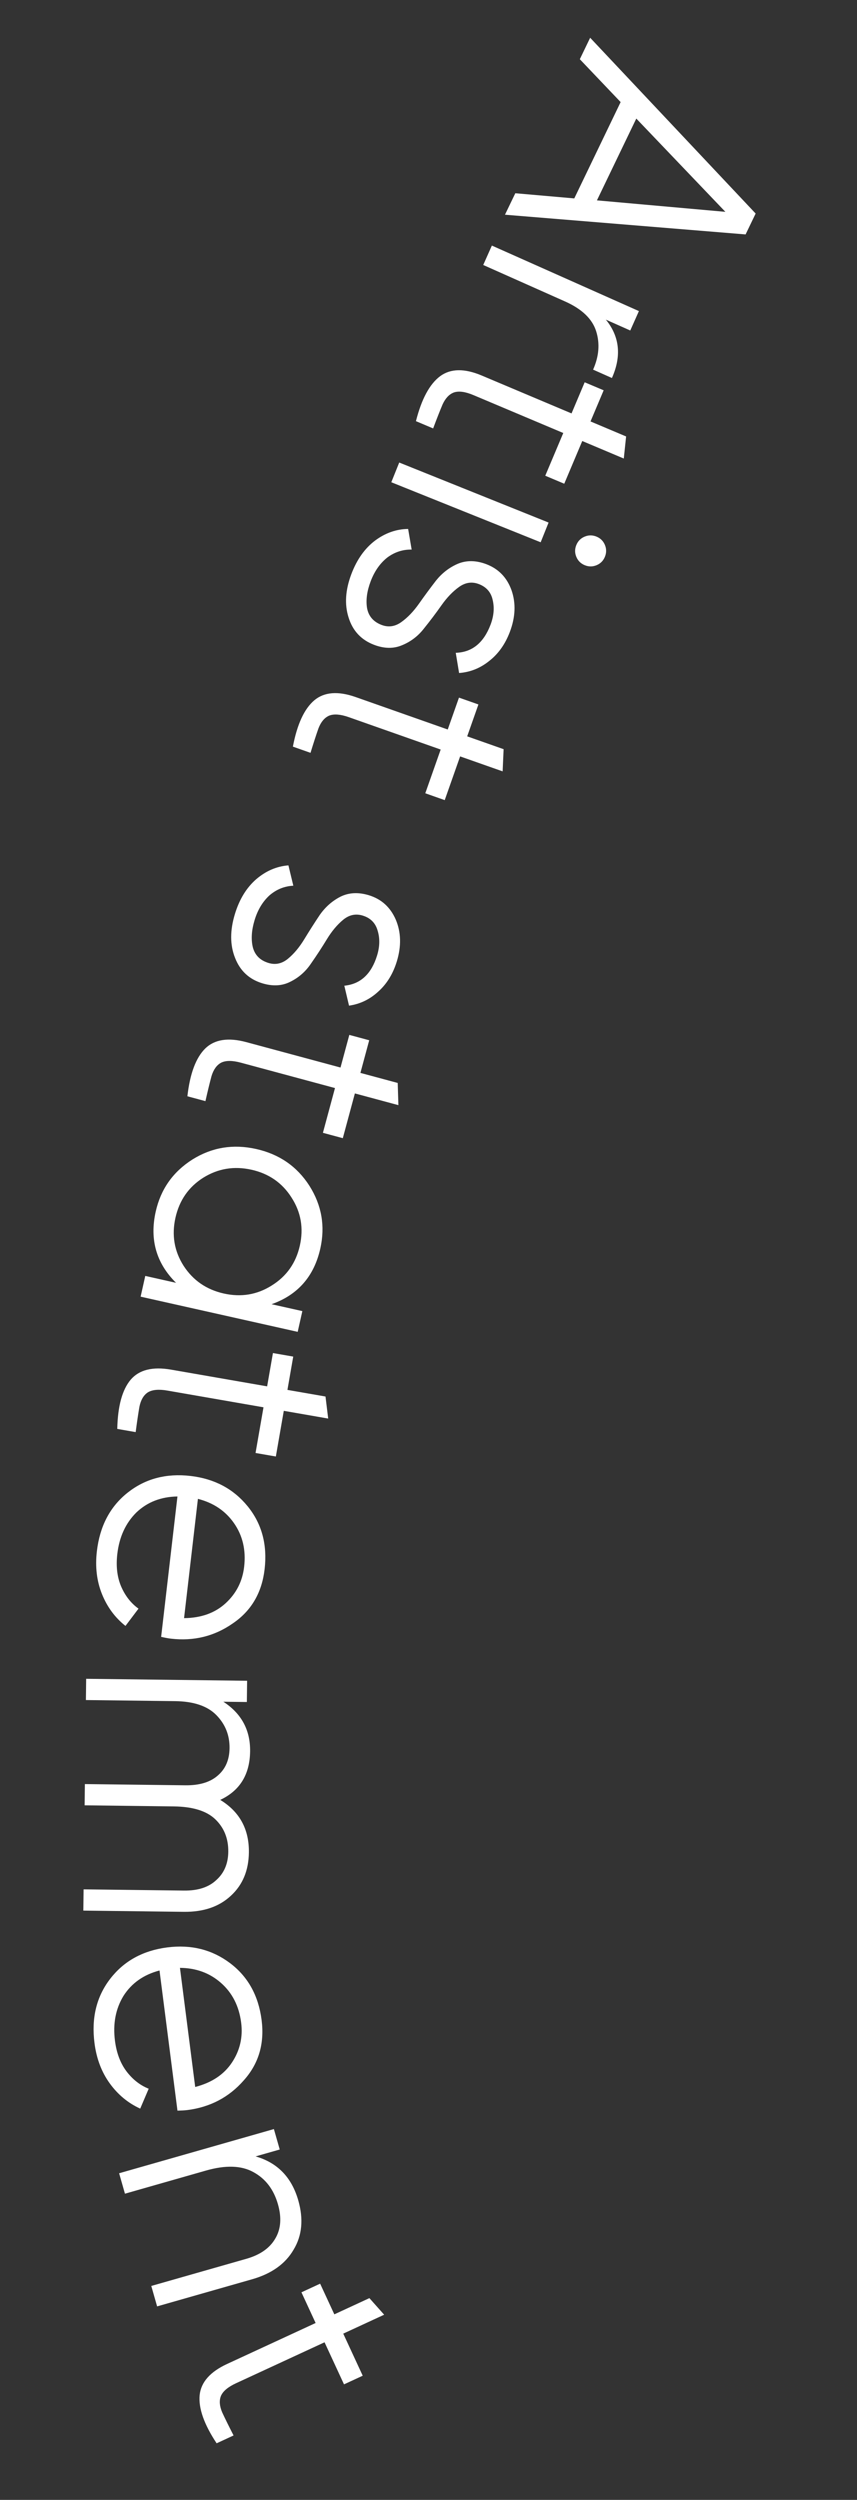
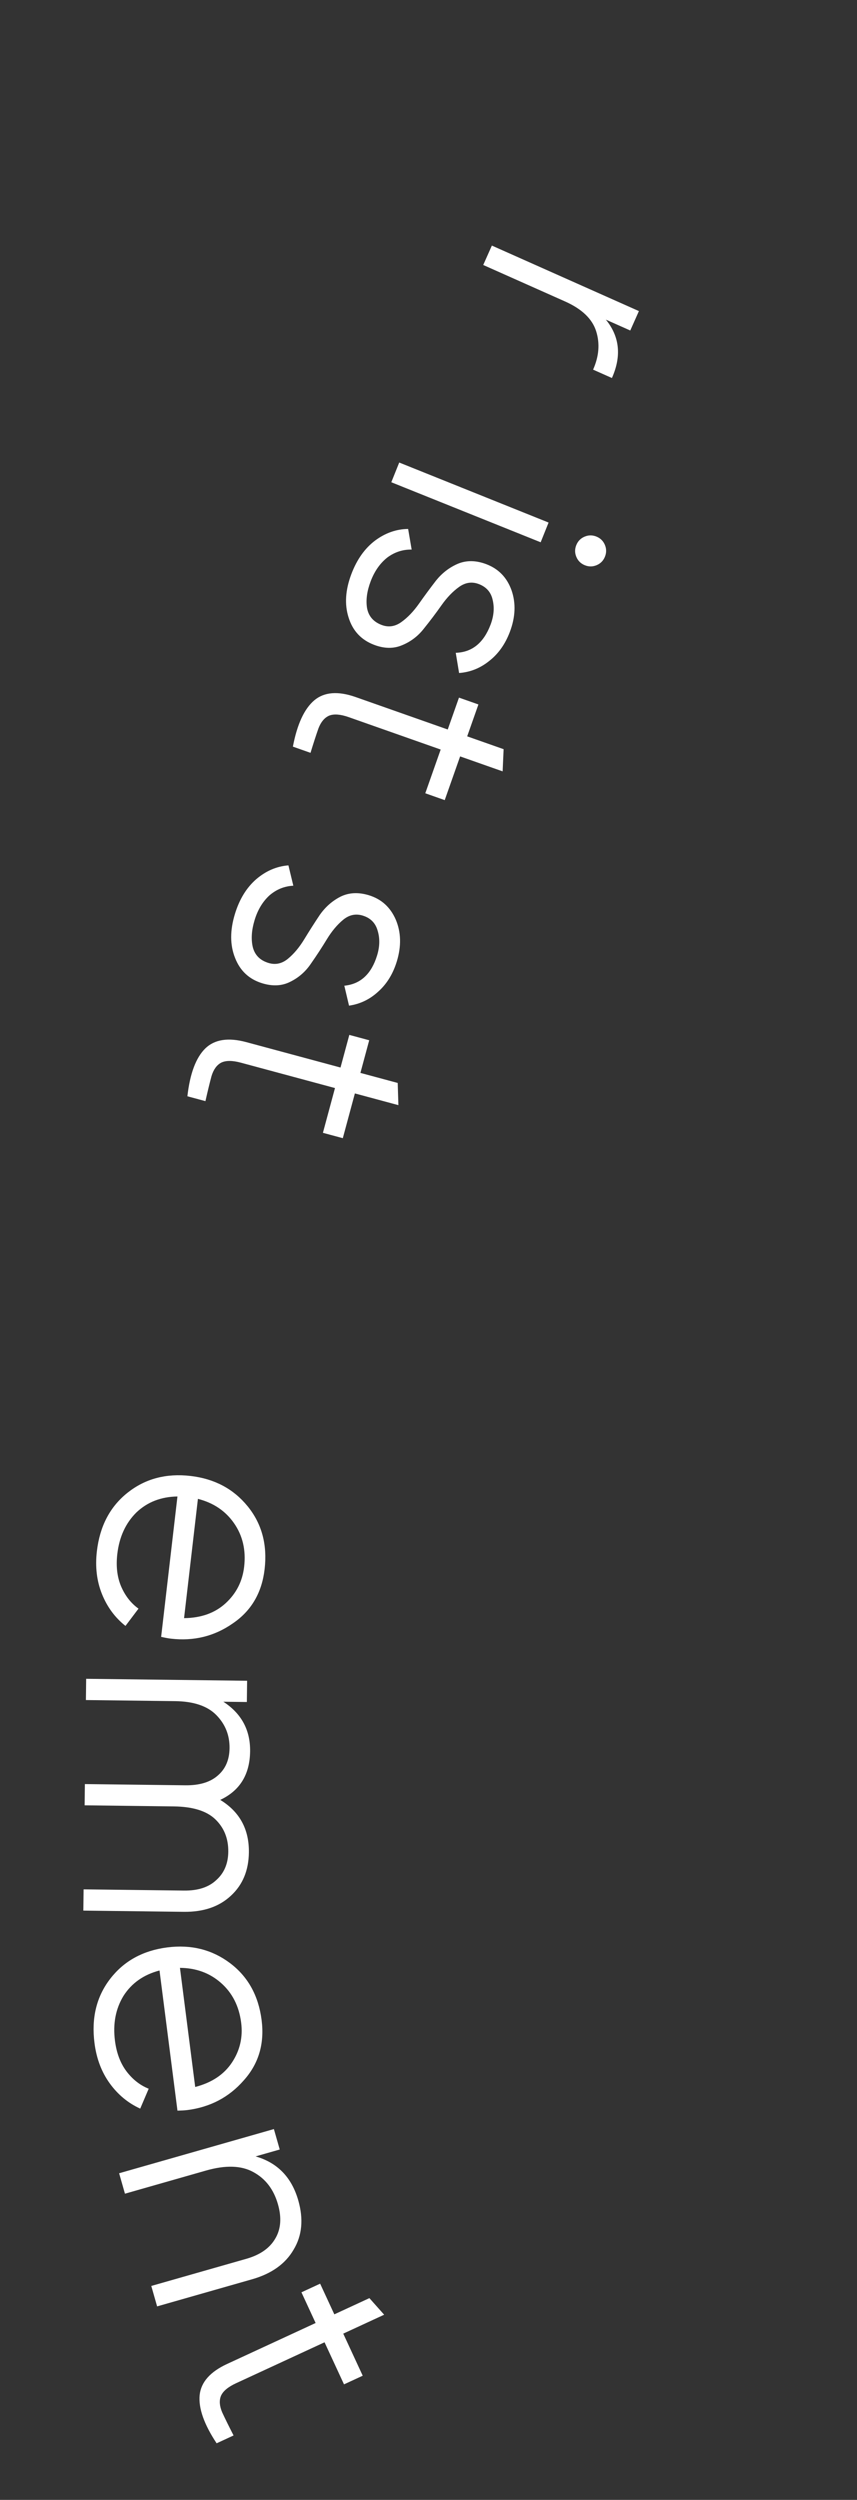
<svg xmlns="http://www.w3.org/2000/svg" width="96" height="280" viewBox="0 0 96 280" fill="none">
  <rect x="0" y="0" width="96" height="280" fill="#333333" stroke="none" />
-   <path d="M57.725 21.645L64.33 22.223L69.523 11.435L64.951 6.633L66.109 4.229L84.646 23.918L83.52 26.257L56.567 24.049L57.725 21.645ZM71.277 13.28L66.866 22.443L81.256 23.727L71.277 13.28Z" fill="white" />
  <path d="M67.867 35.8C69.415 37.7 69.641 39.88 68.546 42.34L66.438 41.401C67.103 39.907 67.216 38.471 66.778 37.091C66.34 35.712 65.177 34.601 63.288 33.76L54.131 29.68L55.099 27.506L71.569 34.844L70.601 37.018L67.867 35.8Z" fill="white" />
-   <path d="M61.08 53.284L63.098 48.499L53.031 44.252C52.122 43.869 51.394 43.771 50.846 43.957C50.32 44.153 49.896 44.6 49.575 45.3C49.276 46.008 48.924 46.904 48.52 47.986L46.593 47.173C47.22 44.697 48.124 43.018 49.306 42.133C50.479 41.271 52.029 41.247 53.956 42.059L64.023 46.306L65.495 42.818L67.621 43.715L66.149 47.203L70.136 48.886L69.876 51.359L65.224 49.396L63.206 54.181L61.08 53.284Z" fill="white" />
  <path d="M64.566 62.385C64.379 61.947 64.375 61.505 64.554 61.059C64.734 60.613 65.042 60.296 65.48 60.11C65.918 59.923 66.36 59.919 66.806 60.098C67.252 60.278 67.568 60.586 67.755 61.024C67.942 61.462 67.946 61.904 67.766 62.35C67.587 62.796 67.279 63.113 66.841 63.299C66.403 63.486 65.961 63.49 65.515 63.311C65.069 63.131 64.752 62.823 64.566 62.385ZM44.721 51.806L61.451 58.529L60.564 60.738L43.834 54.014L44.721 51.806Z" fill="white" />
  <path d="M53.634 65.418C52.87 65.127 52.135 65.234 51.429 65.737C50.723 66.24 50.063 66.928 49.449 67.8C48.834 68.673 48.186 69.532 47.504 70.379C46.844 71.234 46.027 71.862 45.051 72.263C44.098 72.672 43.049 72.659 41.903 72.223C40.465 71.676 39.514 70.659 39.051 69.171C38.579 67.706 38.685 66.074 39.369 64.276C39.984 62.658 40.869 61.413 42.024 60.541C43.17 59.691 44.402 59.259 45.719 59.245L46.113 61.555C45.117 61.537 44.207 61.834 43.383 62.446C42.572 63.09 41.953 63.973 41.526 65.097C41.107 66.198 40.971 67.2 41.115 68.104C41.283 69.017 41.827 69.648 42.749 69.998C43.513 70.289 44.248 70.182 44.953 69.679C45.659 69.176 46.319 68.488 46.934 67.616C47.548 66.744 48.185 65.88 48.845 65.025C49.527 64.178 50.344 63.55 51.297 63.141C52.273 62.74 53.334 62.758 54.48 63.193C55.85 63.715 56.791 64.69 57.303 66.118C57.805 67.57 57.74 69.127 57.108 70.79C56.587 72.161 55.815 73.243 54.793 74.038C53.793 74.841 52.671 75.289 51.427 75.381L51.053 73.117C52.874 73.064 54.173 72.015 54.951 69.97C55.318 69.003 55.398 68.082 55.191 67.206C55.007 66.339 54.488 65.743 53.634 65.418Z" fill="white" />
  <path d="M47.64 88.851L49.365 83.953L39.059 80.322C38.13 79.995 37.397 79.941 36.861 80.16C36.348 80.387 35.952 80.859 35.674 81.577C35.418 82.302 35.121 83.217 34.783 84.322L32.81 83.627C33.286 81.118 34.087 79.386 35.214 78.432C36.332 77.501 37.877 77.383 39.85 78.078L50.156 81.708L51.414 78.137L53.591 78.903L52.333 82.475L56.414 83.913L56.304 86.397L51.542 84.72L49.817 89.618L47.64 88.851Z" fill="white" />
  <path d="M40.624 102.548C39.842 102.31 39.116 102.466 38.446 103.016C37.776 103.566 37.164 104.297 36.61 105.209C36.056 106.12 35.467 107.022 34.844 107.913C34.244 108.811 33.471 109.493 32.525 109.959C31.602 110.432 30.554 110.49 29.381 110.133C27.909 109.685 26.892 108.734 26.329 107.281C25.759 105.851 25.754 104.216 26.314 102.376C26.818 100.72 27.617 99.418 28.71 98.469C29.796 97.543 30.995 97.029 32.308 96.926L32.858 99.204C31.863 99.253 30.976 99.611 30.195 100.278C29.43 100.975 28.872 101.898 28.522 103.048C28.179 104.175 28.11 105.185 28.316 106.077C28.545 106.976 29.131 107.569 30.074 107.856C30.856 108.094 31.582 107.938 32.252 107.388C32.922 106.838 33.534 106.107 34.088 105.195C34.642 104.283 35.219 103.378 35.819 102.48C36.442 101.589 37.215 100.907 38.138 100.434C39.084 99.968 40.144 99.914 41.317 100.271C42.72 100.698 43.724 101.607 44.331 102.998C44.931 104.412 44.972 105.97 44.454 107.672C44.027 109.075 43.331 110.207 42.365 111.069C41.422 111.938 40.333 112.461 39.098 112.638L38.571 110.404C40.384 110.227 41.609 109.093 42.246 107C42.547 106.011 42.565 105.086 42.299 104.226C42.056 103.373 41.498 102.814 40.624 102.548Z" fill="white" />
  <path d="M36.173 126.882L37.525 121.868L26.975 119.024C26.023 118.767 25.288 118.768 24.77 119.027C24.276 119.292 23.916 119.793 23.693 120.529C23.493 121.272 23.266 122.207 23.012 123.333L20.992 122.789C21.278 120.252 21.946 118.465 22.998 117.429C24.043 116.416 25.575 116.181 27.594 116.726L38.144 119.57L39.13 115.914L41.358 116.515L40.373 120.171L44.551 121.297L44.628 123.783L39.753 122.469L38.401 127.482L36.173 126.882Z" fill="white" />
-   <path d="M33.868 146.851L33.347 149.174L15.753 145.233L16.273 142.91L19.721 143.683C17.503 141.486 16.744 138.827 17.443 135.707C18.005 133.197 19.377 131.25 21.56 129.867C23.737 128.507 26.115 128.116 28.696 128.694C31.276 129.272 33.261 130.64 34.65 132.799C36.034 134.981 36.444 137.327 35.882 139.838C35.183 142.958 33.362 145.038 30.419 146.079L33.868 146.851ZM22.765 131.911C21.128 132.948 20.092 134.441 19.655 136.388C19.219 138.335 19.52 140.127 20.558 141.764C21.619 143.406 23.123 144.445 25.07 144.881C27.017 145.317 28.809 145.016 30.446 143.978C32.106 142.946 33.154 141.456 33.59 139.509C34.027 137.562 33.714 135.767 32.653 134.125C31.615 132.489 30.123 131.452 28.176 131.016C26.229 130.58 24.425 130.878 22.765 131.911Z" fill="white" />
-   <path d="M28.626 162.741L29.517 157.625L18.752 155.752C17.781 155.583 17.049 155.651 16.557 155.955C16.088 156.264 15.776 156.796 15.62 157.549C15.489 158.307 15.347 159.259 15.197 160.404L13.136 160.045C13.19 157.493 13.693 155.652 14.646 154.525C15.595 153.421 17.099 153.048 19.16 153.407L29.924 155.28L30.574 151.549L32.847 151.945L32.198 155.675L36.462 156.417L36.764 158.886L31.79 158.02L30.9 163.136L28.626 162.741Z" fill="white" />
  <path d="M29.642 175.754C29.334 178.405 28.142 180.433 26.067 181.837C24.013 183.269 21.709 183.836 19.153 183.539C18.891 183.509 18.523 183.442 18.051 183.338L19.878 167.613C18.036 167.641 16.502 168.238 15.278 169.402C14.074 170.594 13.362 172.144 13.14 174.055C12.982 175.416 13.12 176.618 13.556 177.661C14.012 178.731 14.665 179.569 15.514 180.176L14.055 182.112C12.881 181.177 12.003 179.986 11.421 178.538C10.839 177.091 10.649 175.496 10.851 173.753C11.179 170.935 12.329 168.745 14.301 167.183C16.274 165.621 18.621 164.999 21.343 165.315C24.018 165.626 26.149 166.757 27.738 168.708C29.326 170.659 29.961 173.008 29.642 175.754ZM27.349 175.488C27.566 173.625 27.186 171.996 26.211 170.6C25.257 169.231 23.91 168.324 22.171 167.88L20.618 181.241C22.533 181.221 24.086 180.663 25.278 179.568C26.47 178.472 27.161 177.112 27.349 175.488Z" fill="white" />
  <path d="M27.88 207.478C27.855 209.498 27.186 211.112 25.873 212.323C24.56 213.557 22.797 214.161 20.586 214.134L9.335 213.997L9.364 211.617L20.615 211.754C22.177 211.773 23.384 211.379 24.235 210.572C25.11 209.789 25.556 208.736 25.572 207.414C25.59 205.924 25.1 204.704 24.102 203.754C23.128 202.828 21.583 202.353 19.467 202.327L9.479 202.205L9.508 199.826L20.758 199.963C22.345 199.982 23.564 199.612 24.414 198.853C25.265 198.118 25.698 197.102 25.714 195.803C25.731 194.361 25.241 193.129 24.244 192.107C23.247 191.085 21.702 190.561 19.611 190.536L9.623 190.414L9.652 188.034L27.681 188.254L27.652 190.634L25.02 190.602C27.047 191.925 28.046 193.776 28.017 196.156C27.986 198.752 26.87 200.566 24.669 201.597C26.841 202.922 27.911 204.882 27.88 207.478Z" fill="white" />
  <path d="M29.305 226.256C29.643 228.903 28.975 231.157 27.299 233.02C25.649 234.904 23.549 236.009 20.997 236.336C20.735 236.369 20.363 236.393 19.88 236.406L17.869 220.704C16.087 221.174 14.742 222.122 13.834 223.547C12.952 224.993 12.634 226.67 12.878 228.577C13.052 229.937 13.476 231.07 14.15 231.977C14.85 232.906 15.686 233.562 16.656 233.947L15.706 236.177C14.341 235.552 13.202 234.607 12.289 233.343C11.376 232.078 10.807 230.576 10.585 228.835C10.224 226.021 10.813 223.619 12.352 221.628C13.89 219.638 16.019 218.468 18.738 218.12C21.408 217.778 23.749 218.363 25.761 219.875C27.772 221.386 28.953 223.513 29.305 226.256ZM27.015 226.549C26.777 224.689 26.017 223.199 24.734 222.078C23.478 220.979 21.953 220.423 20.158 220.41L21.866 233.752C23.72 233.273 25.093 232.357 25.987 231.007C26.88 229.656 27.223 228.17 27.015 226.549Z" fill="white" />
  <path d="M33.414 246.462C34.014 248.566 33.839 250.404 32.888 251.975C31.966 253.564 30.418 254.668 28.245 255.288L17.6 258.327L16.947 256.038L27.592 252.999C29.141 252.557 30.224 251.798 30.842 250.722C31.466 249.668 31.564 248.39 31.135 246.888C30.66 245.223 29.742 244.023 28.382 243.286C27.045 242.543 25.278 242.485 23.082 243.111L13.997 245.705L13.344 243.416L30.681 238.467L31.335 240.756L28.63 241.528C31.08 242.228 32.675 243.873 33.414 246.462Z" fill="white" />
  <path d="M38.536 267.061L36.356 262.348L26.439 266.936C25.544 267.349 24.981 267.822 24.75 268.353C24.541 268.873 24.587 269.488 24.888 270.196C25.211 270.894 25.636 271.757 26.164 272.784L24.266 273.662C22.857 271.533 22.223 269.733 22.365 268.264C22.516 266.816 23.541 265.654 25.44 264.775L35.356 260.188L33.767 256.751L35.861 255.783L37.451 259.219L41.379 257.402L43.032 259.26L38.45 261.379L40.631 266.092L38.536 267.061Z" fill="white" />
</svg>